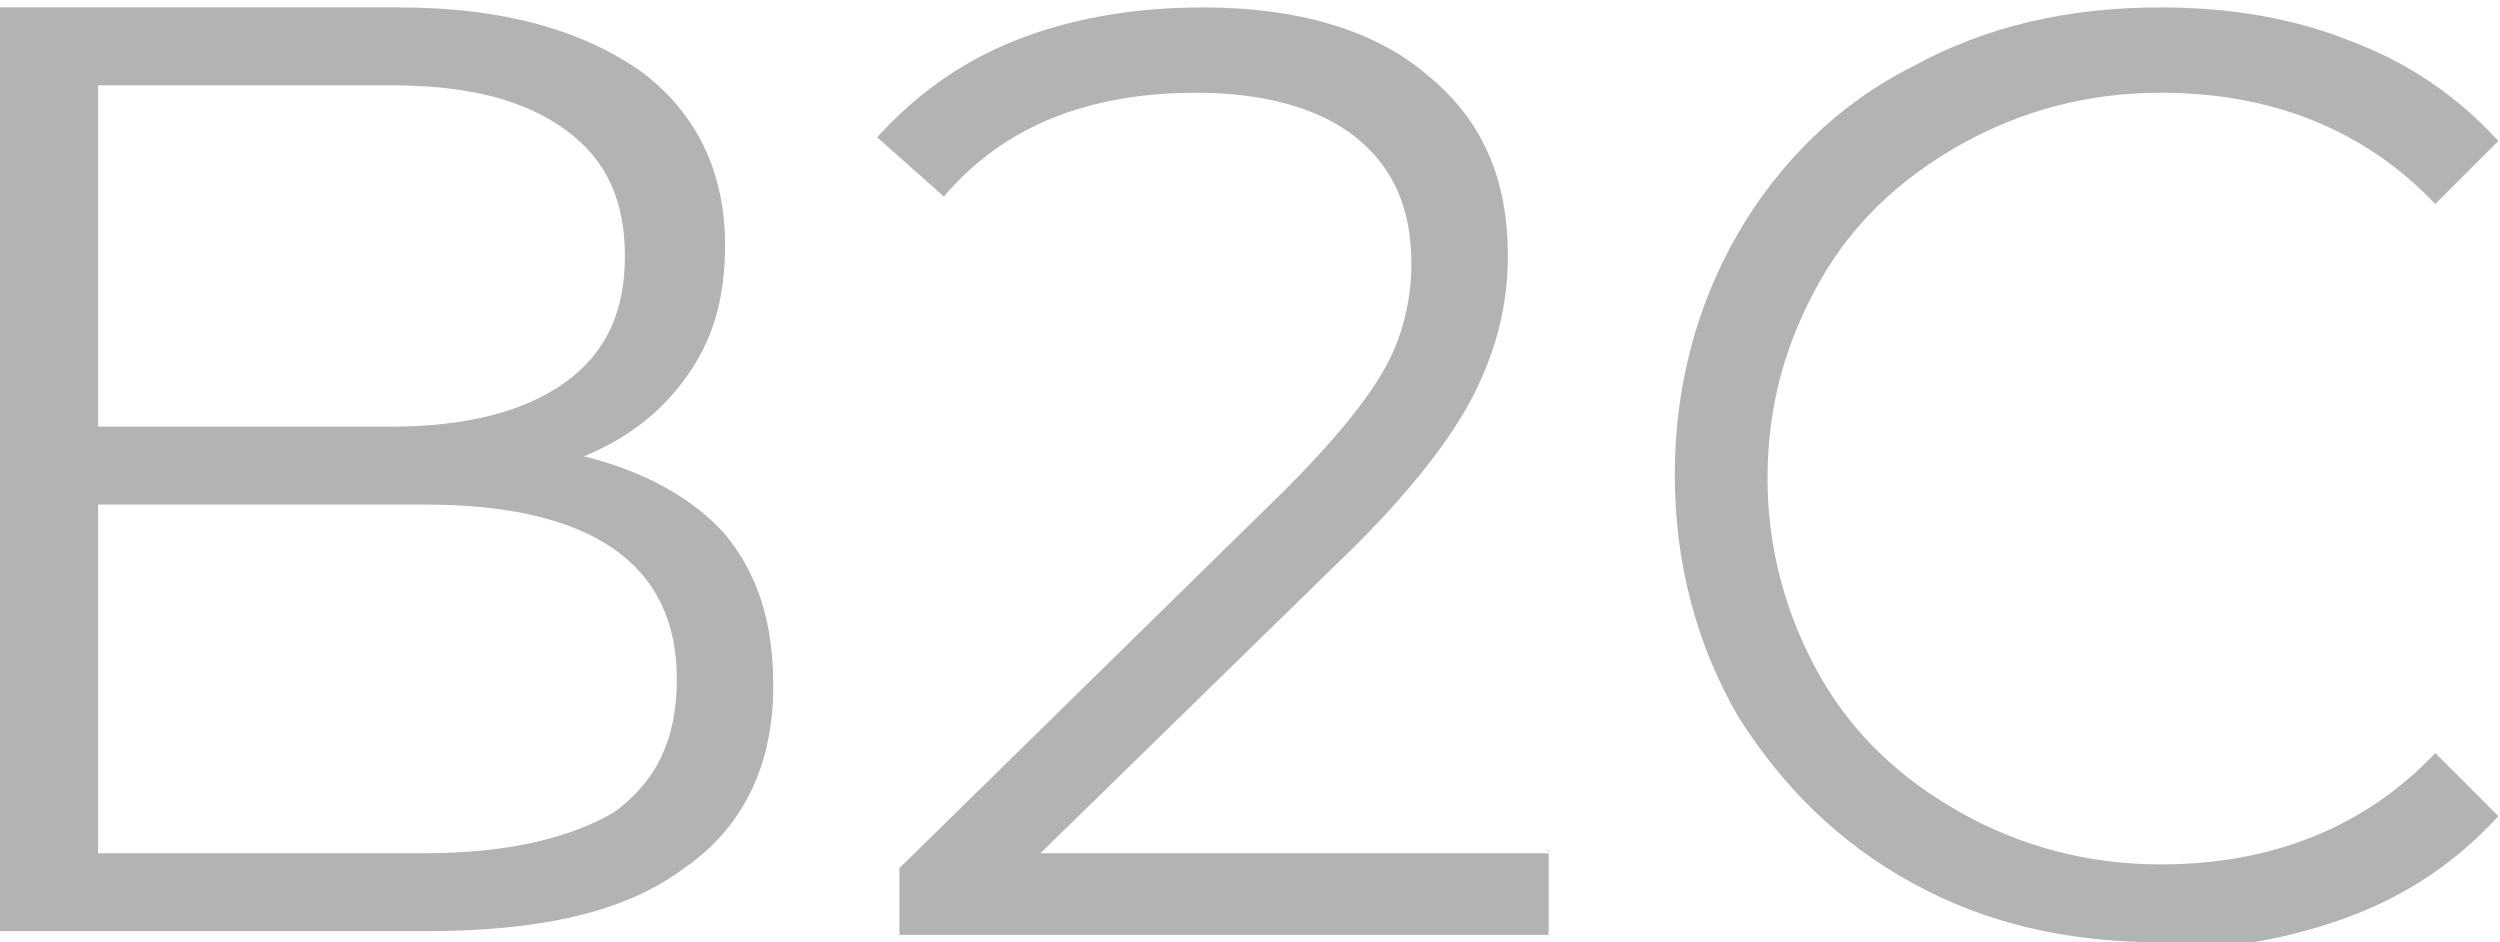
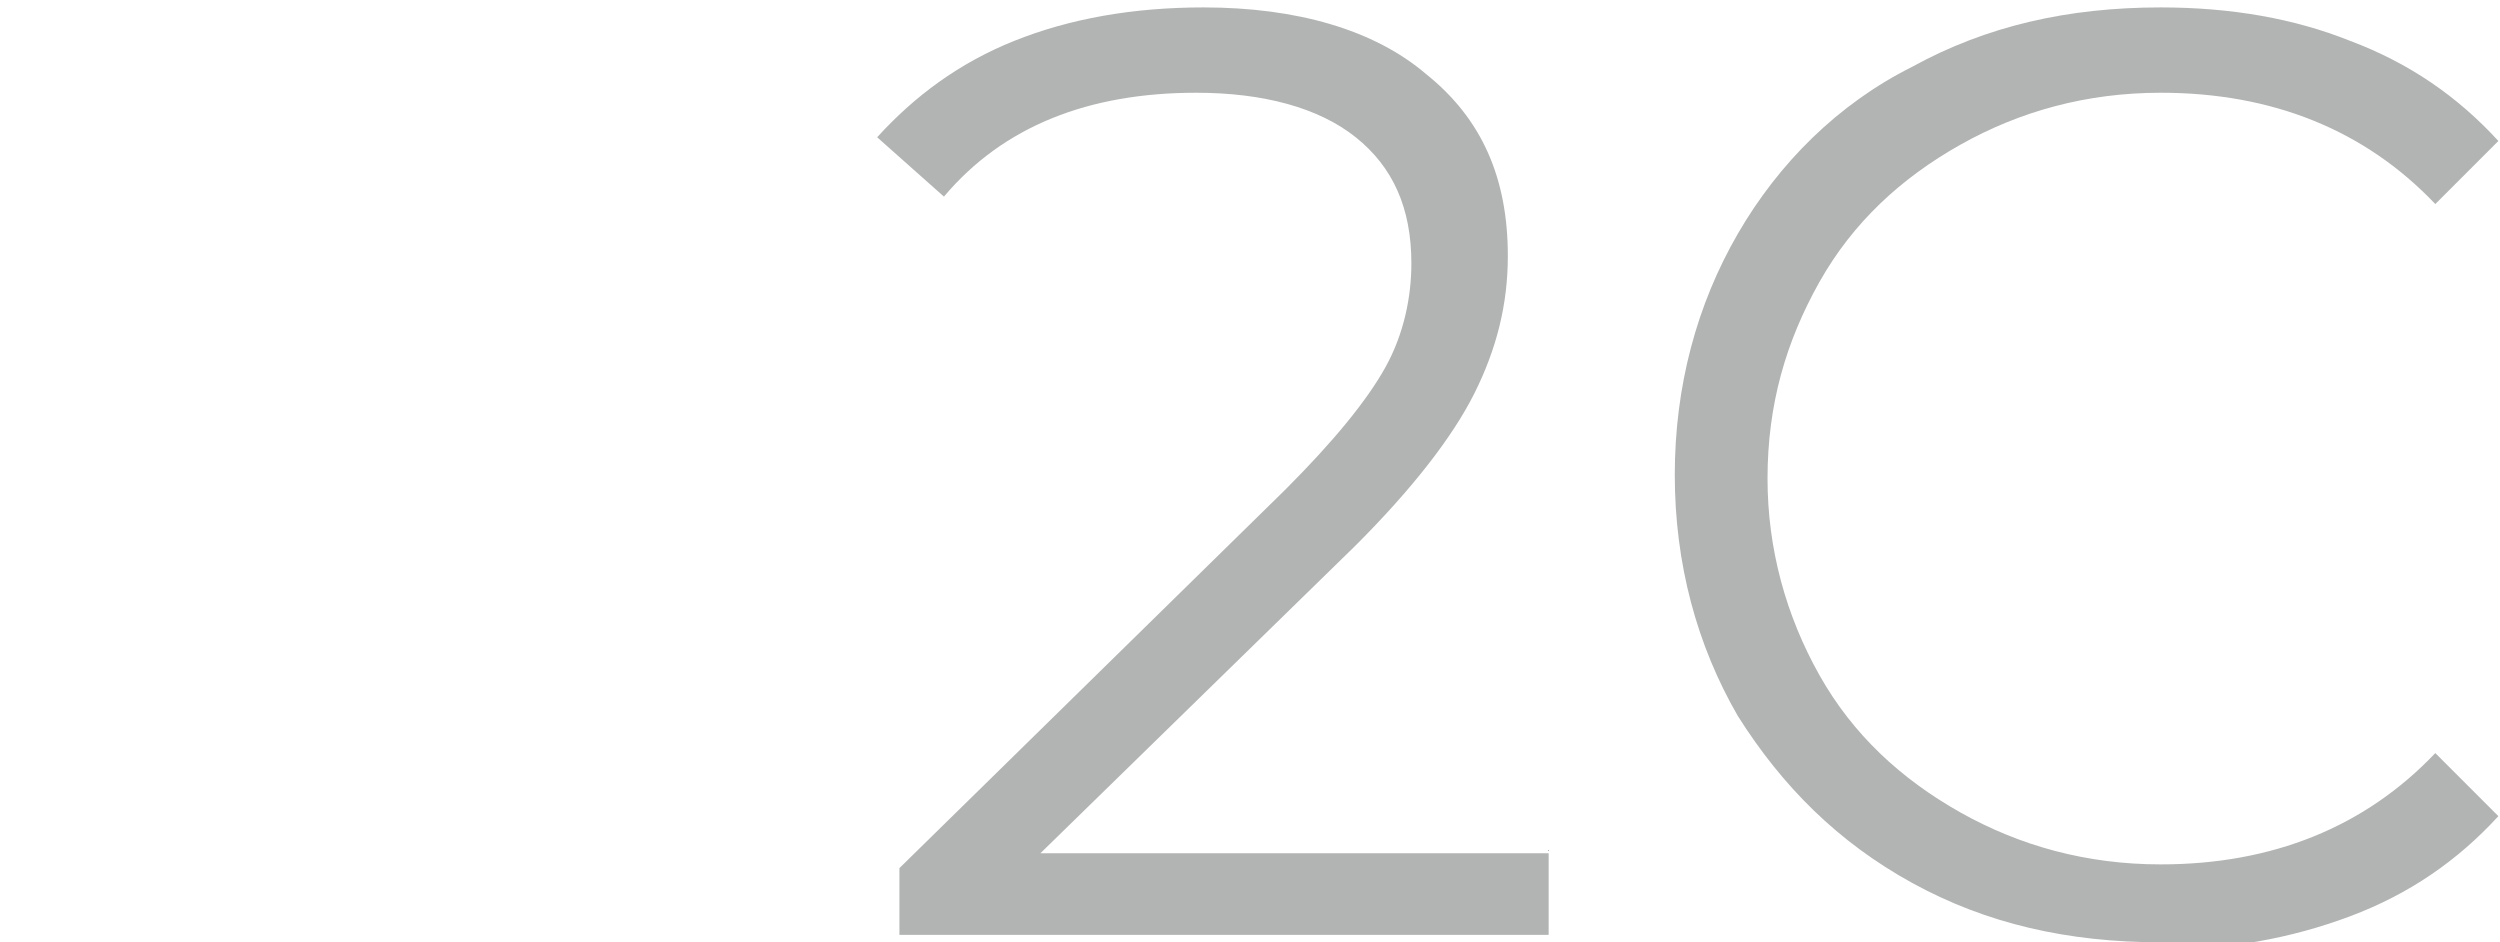
<svg xmlns="http://www.w3.org/2000/svg" xml:space="preserve" width="22.957mm" height="8.653mm" style="shape-rendering:geometricPrecision; text-rendering:geometricPrecision; image-rendering:optimizeQuality; fill-rule:evenodd; clip-rule:evenodd" viewBox="0 0 6.73 2.54">
  <defs>
    <style type="text/css">  .fil0 {fill:#B2B3B3;fill-rule:nonzero}  </style>
  </defs>
  <g id="Слой_x0020_1">
-     <path class="fil0" d="M1.57 1.23c0.16,0.04 0.29,0.11 0.38,0.21 0.09,0.11 0.13,0.24 0.13,0.41 0,0.21 -0.08,0.38 -0.24,0.49 -0.16,0.12 -0.39,0.17 -0.7,0.17l-1.15 0 0 -2.49 1.08 0c0.28,0 0.49,0.06 0.65,0.17 0.15,0.11 0.23,0.27 0.23,0.47 0,0.14 -0.03,0.25 -0.1,0.35 -0.07,0.1 -0.16,0.17 -0.28,0.22zm-1.31 -0.99l0 0.91 0.79 0c0.2,0 0.36,-0.04 0.47,-0.12 0.11,-0.08 0.16,-0.19 0.16,-0.34 0,-0.15 -0.05,-0.26 -0.16,-0.34 -0.11,-0.08 -0.26,-0.12 -0.47,-0.12l-0.79 0zm0.88 2.06c0.22,0 0.39,-0.04 0.51,-0.11 0.11,-0.08 0.17,-0.19 0.17,-0.36 0,-0.31 -0.23,-0.47 -0.68,-0.47l-0.88 0 0 0.94 0.88 0z" />
    <path id="1" class="fil0" d="M4.17 2.29l0 0.23 -1.75 0 0 -0.18 1.04 -1.02c0.13,-0.13 0.22,-0.24 0.27,-0.33 0.05,-0.09 0.07,-0.19 0.07,-0.28 0,-0.15 -0.05,-0.26 -0.15,-0.34 -0.1,-0.08 -0.25,-0.12 -0.43,-0.12 -0.29,0 -0.52,0.09 -0.68,0.28l-0.18 -0.16c0.1,-0.11 0.22,-0.2 0.37,-0.26 0.15,-0.06 0.32,-0.09 0.51,-0.09 0.25,0 0.46,0.06 0.6,0.18 0.15,0.12 0.22,0.28 0.22,0.49 0,0.13 -0.03,0.25 -0.09,0.37 -0.06,0.12 -0.17,0.26 -0.32,0.41l-0.85 0.83 1.37 0z" />
-     <path id="2" class="fil0" d="M5.82 2.54c-0.25,0 -0.47,-0.05 -0.67,-0.16 -0.2,-0.11 -0.35,-0.26 -0.47,-0.45 -0.11,-0.19 -0.17,-0.41 -0.17,-0.65 0,-0.24 0.06,-0.46 0.17,-0.65 0.11,-0.19 0.27,-0.35 0.47,-0.45 0.2,-0.11 0.42,-0.16 0.67,-0.16 0.19,0 0.36,0.03 0.51,0.09 0.16,0.06 0.29,0.15 0.4,0.27l-0.17 0.17c-0.19,-0.2 -0.44,-0.3 -0.74,-0.3 -0.2,0 -0.38,0.05 -0.54,0.14 -0.16,0.09 -0.29,0.21 -0.38,0.37 -0.09,0.16 -0.14,0.33 -0.14,0.53 0,0.19 0.05,0.37 0.14,0.53 0.09,0.16 0.22,0.28 0.38,0.37 0.16,0.09 0.34,0.14 0.54,0.14 0.3,0 0.55,-0.1 0.74,-0.3l0.17 0.17c-0.11,0.12 -0.24,0.21 -0.4,0.27 -0.16,0.06 -0.33,0.09 -0.51,0.09z" />
+     <path id="2" class="fil0" d="M5.82 2.54c-0.25,0 -0.47,-0.05 -0.67,-0.16 -0.2,-0.11 -0.35,-0.26 -0.47,-0.45 -0.11,-0.19 -0.17,-0.41 -0.17,-0.65 0,-0.24 0.06,-0.46 0.17,-0.65 0.11,-0.19 0.27,-0.35 0.47,-0.45 0.2,-0.11 0.42,-0.16 0.67,-0.16 0.19,0 0.36,0.03 0.51,0.09 0.16,0.06 0.29,0.15 0.4,0.27l-0.17 0.17c-0.19,-0.2 -0.44,-0.3 -0.74,-0.3 -0.2,0 -0.38,0.05 -0.54,0.14 -0.16,0.09 -0.29,0.21 -0.38,0.37 -0.09,0.16 -0.14,0.33 -0.14,0.53 0,0.19 0.05,0.37 0.14,0.53 0.09,0.16 0.22,0.28 0.38,0.37 0.16,0.09 0.34,0.14 0.54,0.14 0.3,0 0.55,-0.1 0.74,-0.3l0.17 0.17c-0.11,0.12 -0.24,0.21 -0.4,0.27 -0.16,0.06 -0.33,0.09 -0.51,0.09" />
  </g>
</svg>